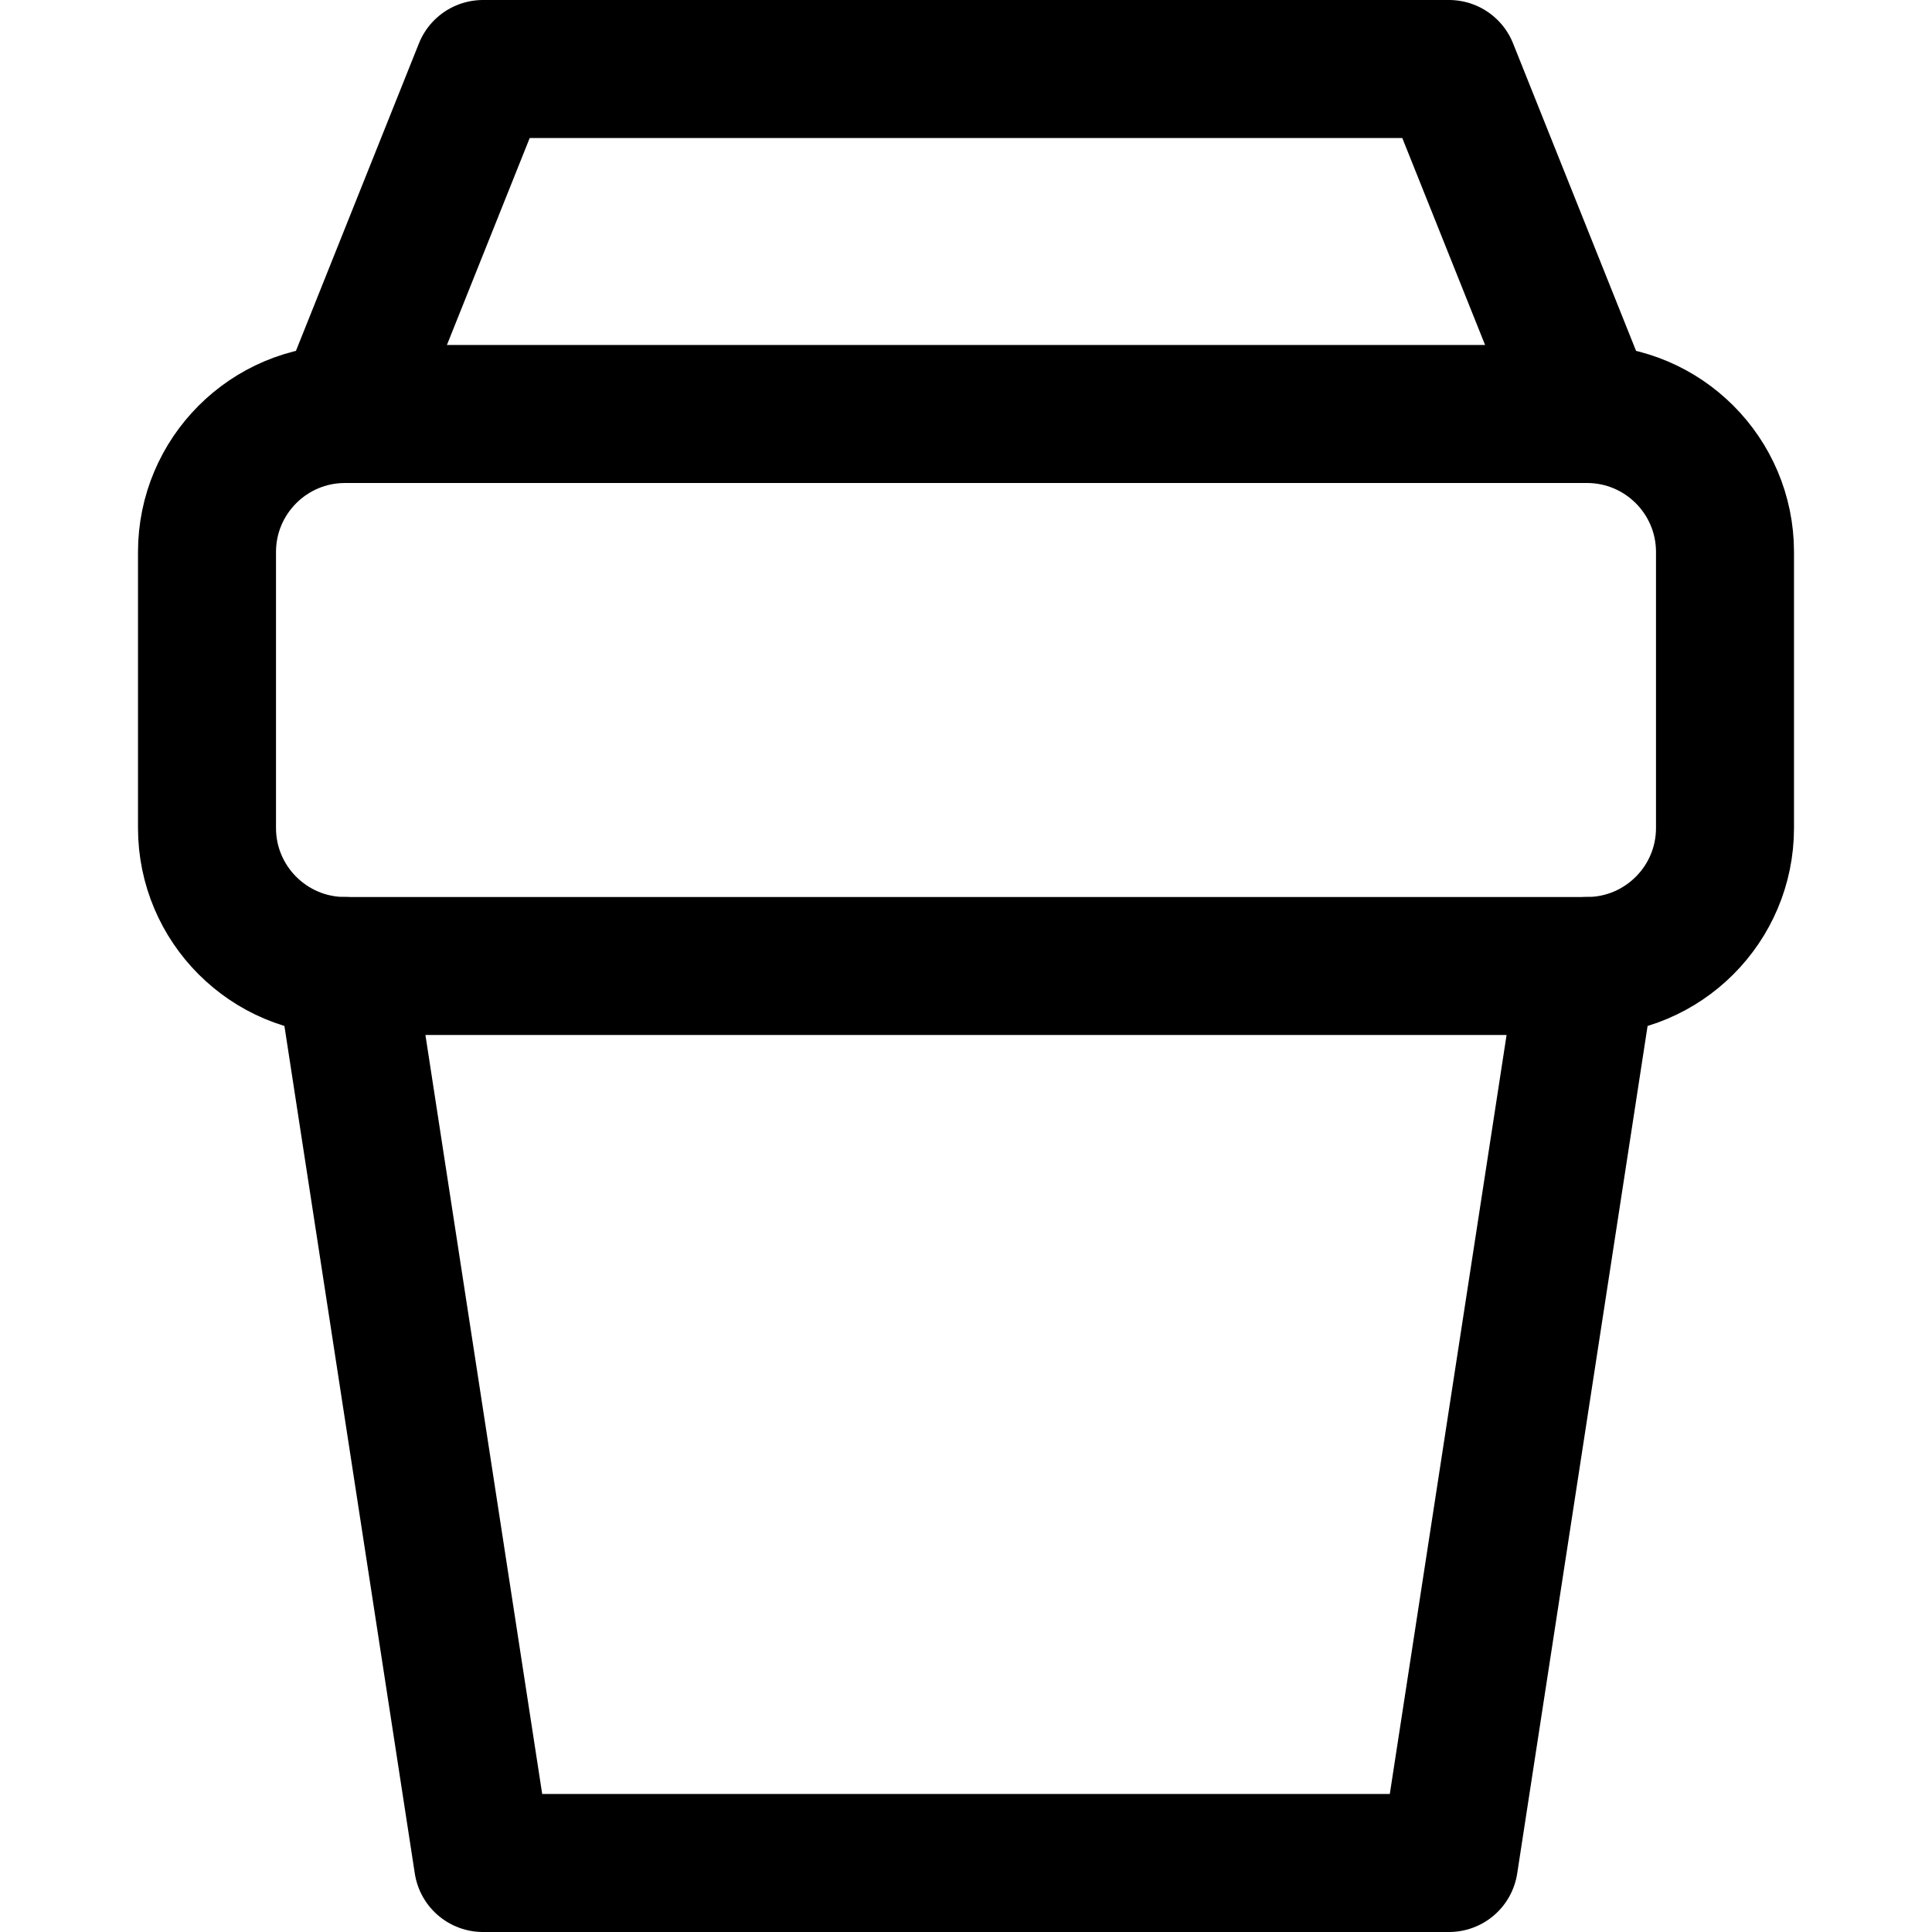
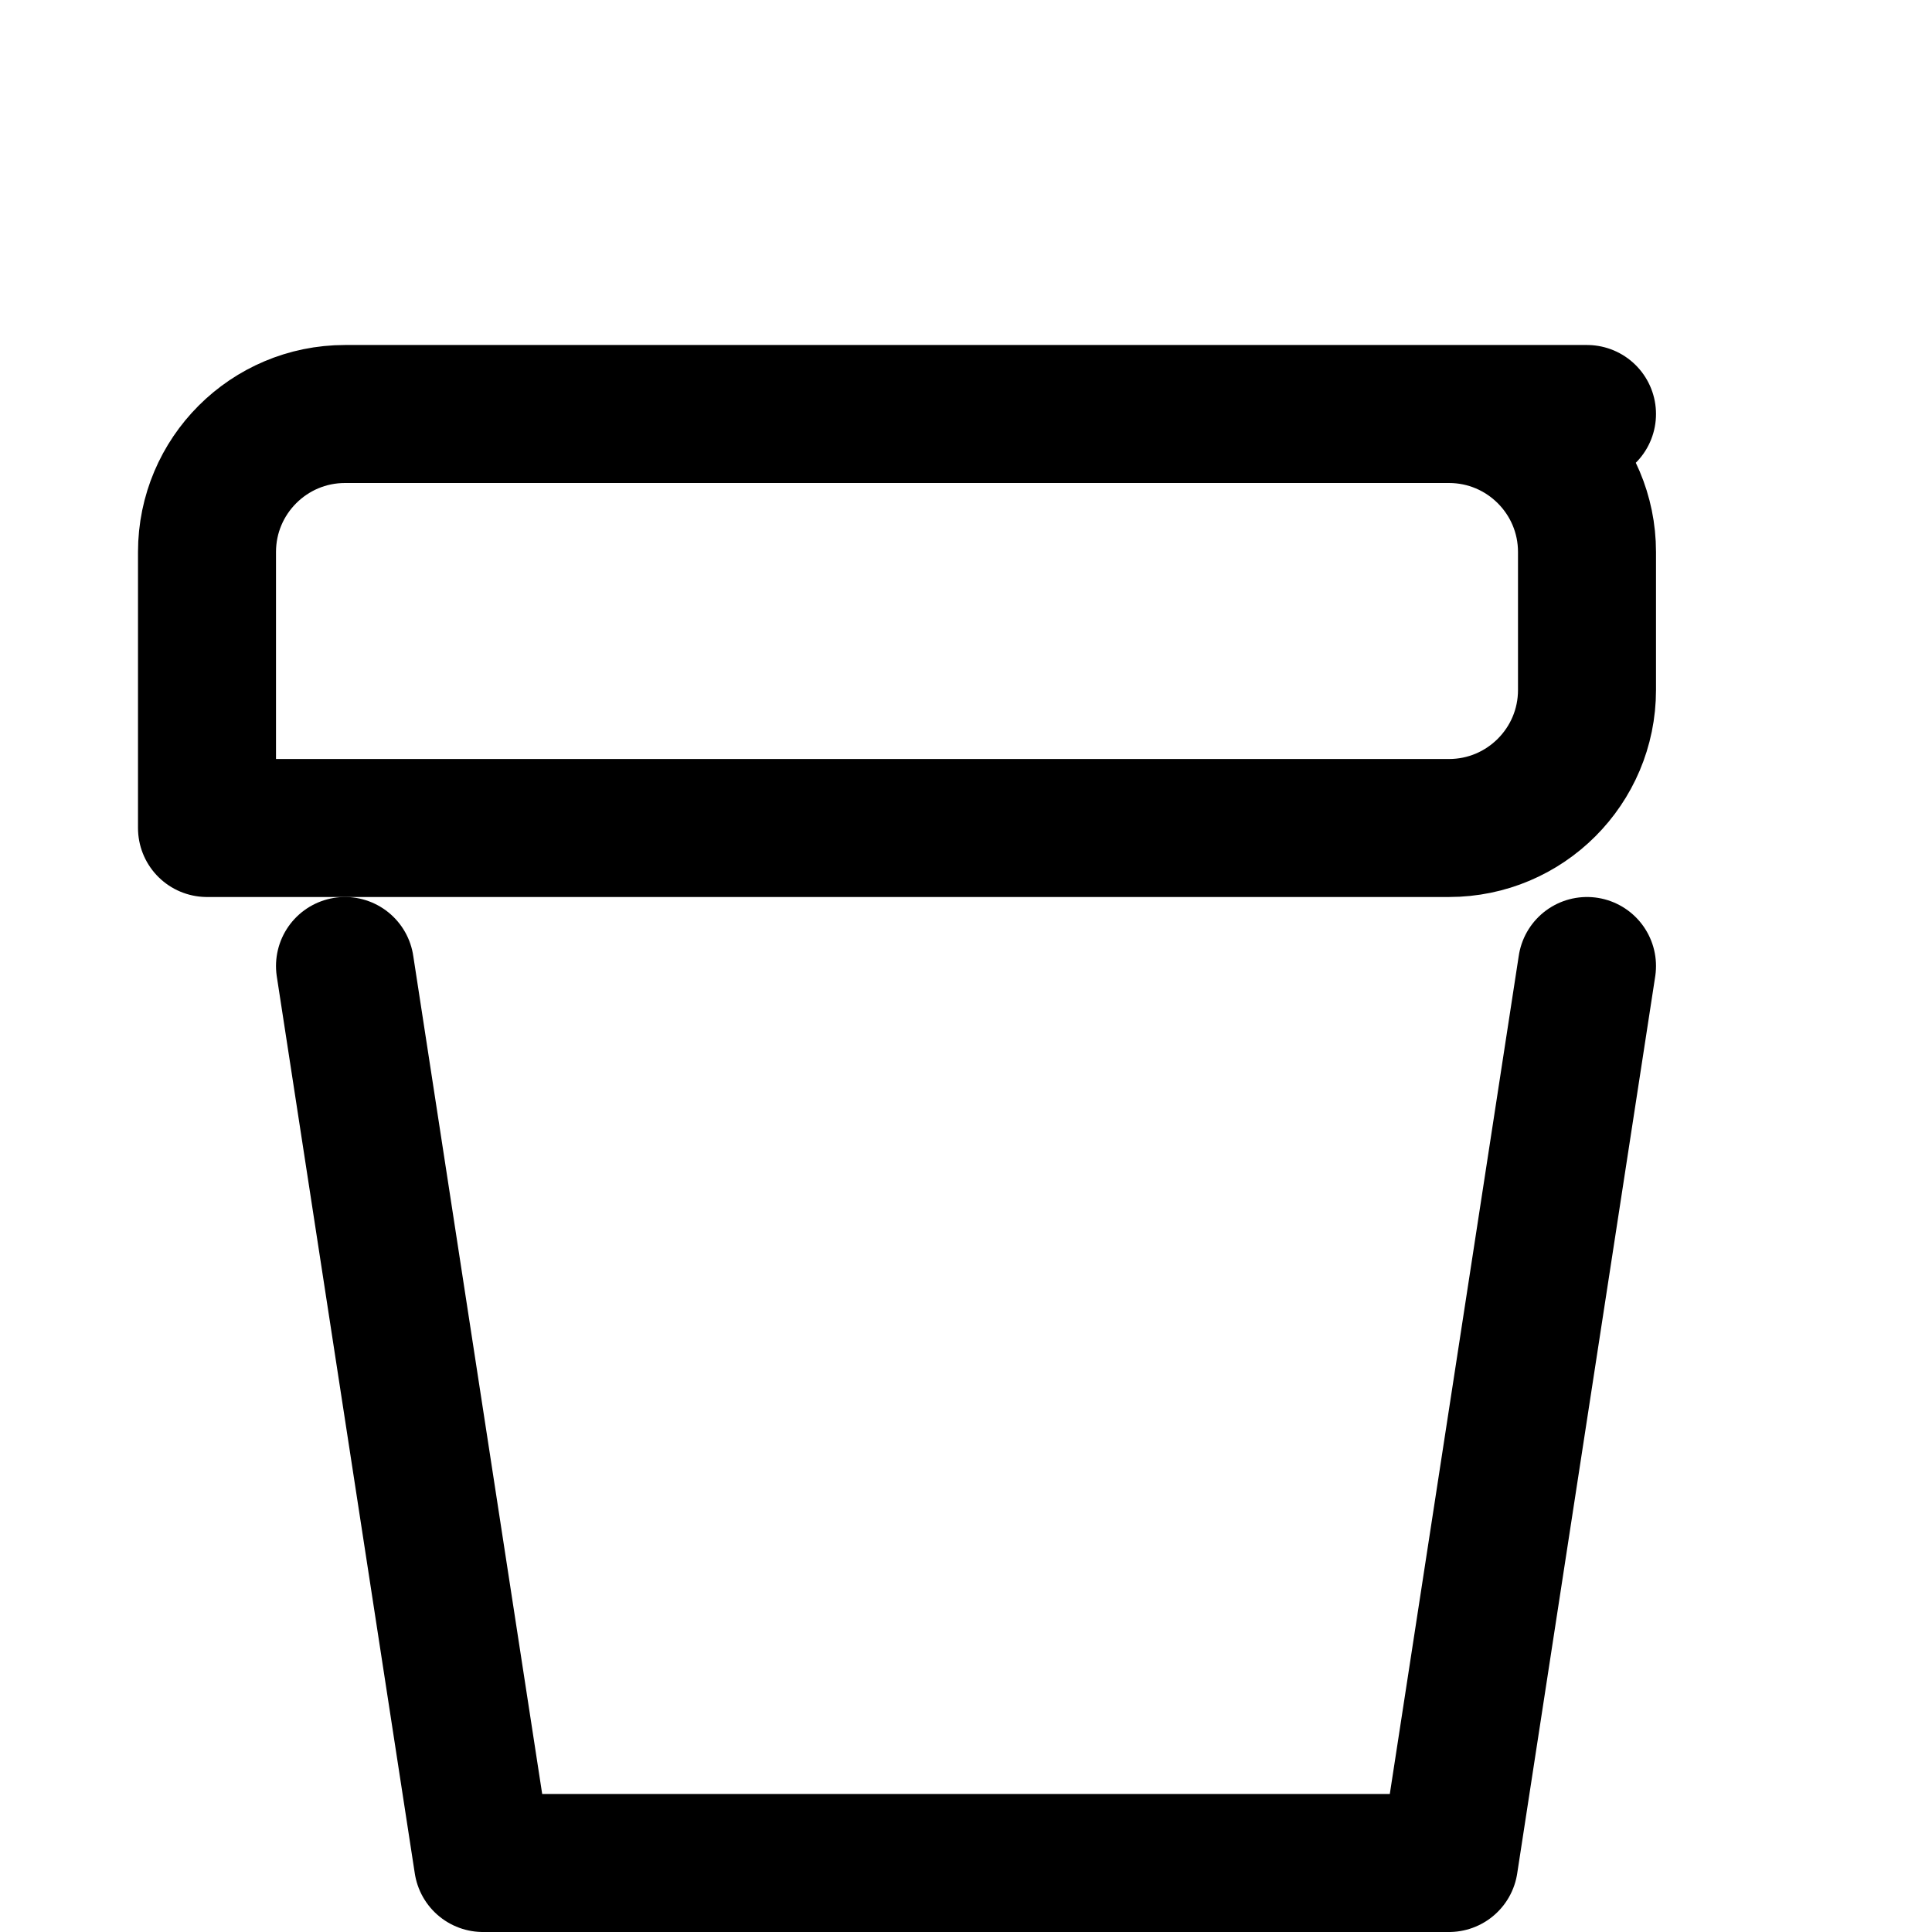
<svg xmlns="http://www.w3.org/2000/svg" fill="none" viewBox="0 0 14 14" id="Coffee-Takeaway-Cup--Streamline-Core">
  <desc>
    Coffee Takeaway Cup Streamline Icon: https://streamlinehq.com
  </desc>
  <g id="coffee-takeaway-cup--cup-coffee-hot-takeaway-drink-caffeine">
-     <path id="Vector" stroke="#000000" stroke-linecap="round" stroke-linejoin="round" d="M11.5 3h-9c-0.552 0 -1 0.448 -1 1v2c0 0.552 0.448 1 1 1h9c0.552 0 1 -0.448 1 -1V4c0 -0.552 -0.448 -1 -1 -1Z" stroke-width="1" />
-     <path id="Vector_2" stroke="#000000" stroke-linecap="round" stroke-linejoin="round" d="m11.5 3 -1 -2.5h-7L2.5 3" stroke-width="1" />
+     <path id="Vector" stroke="#000000" stroke-linecap="round" stroke-linejoin="round" d="M11.5 3h-9c-0.552 0 -1 0.448 -1 1v2h9c0.552 0 1 -0.448 1 -1V4c0 -0.552 -0.448 -1 -1 -1Z" stroke-width="1" />
    <path id="Vector_3" stroke="#000000" stroke-linecap="round" stroke-linejoin="round" d="m11.5 7 -1 6.5h-7L2.5 7" stroke-width="1" />
  </g>
</svg>